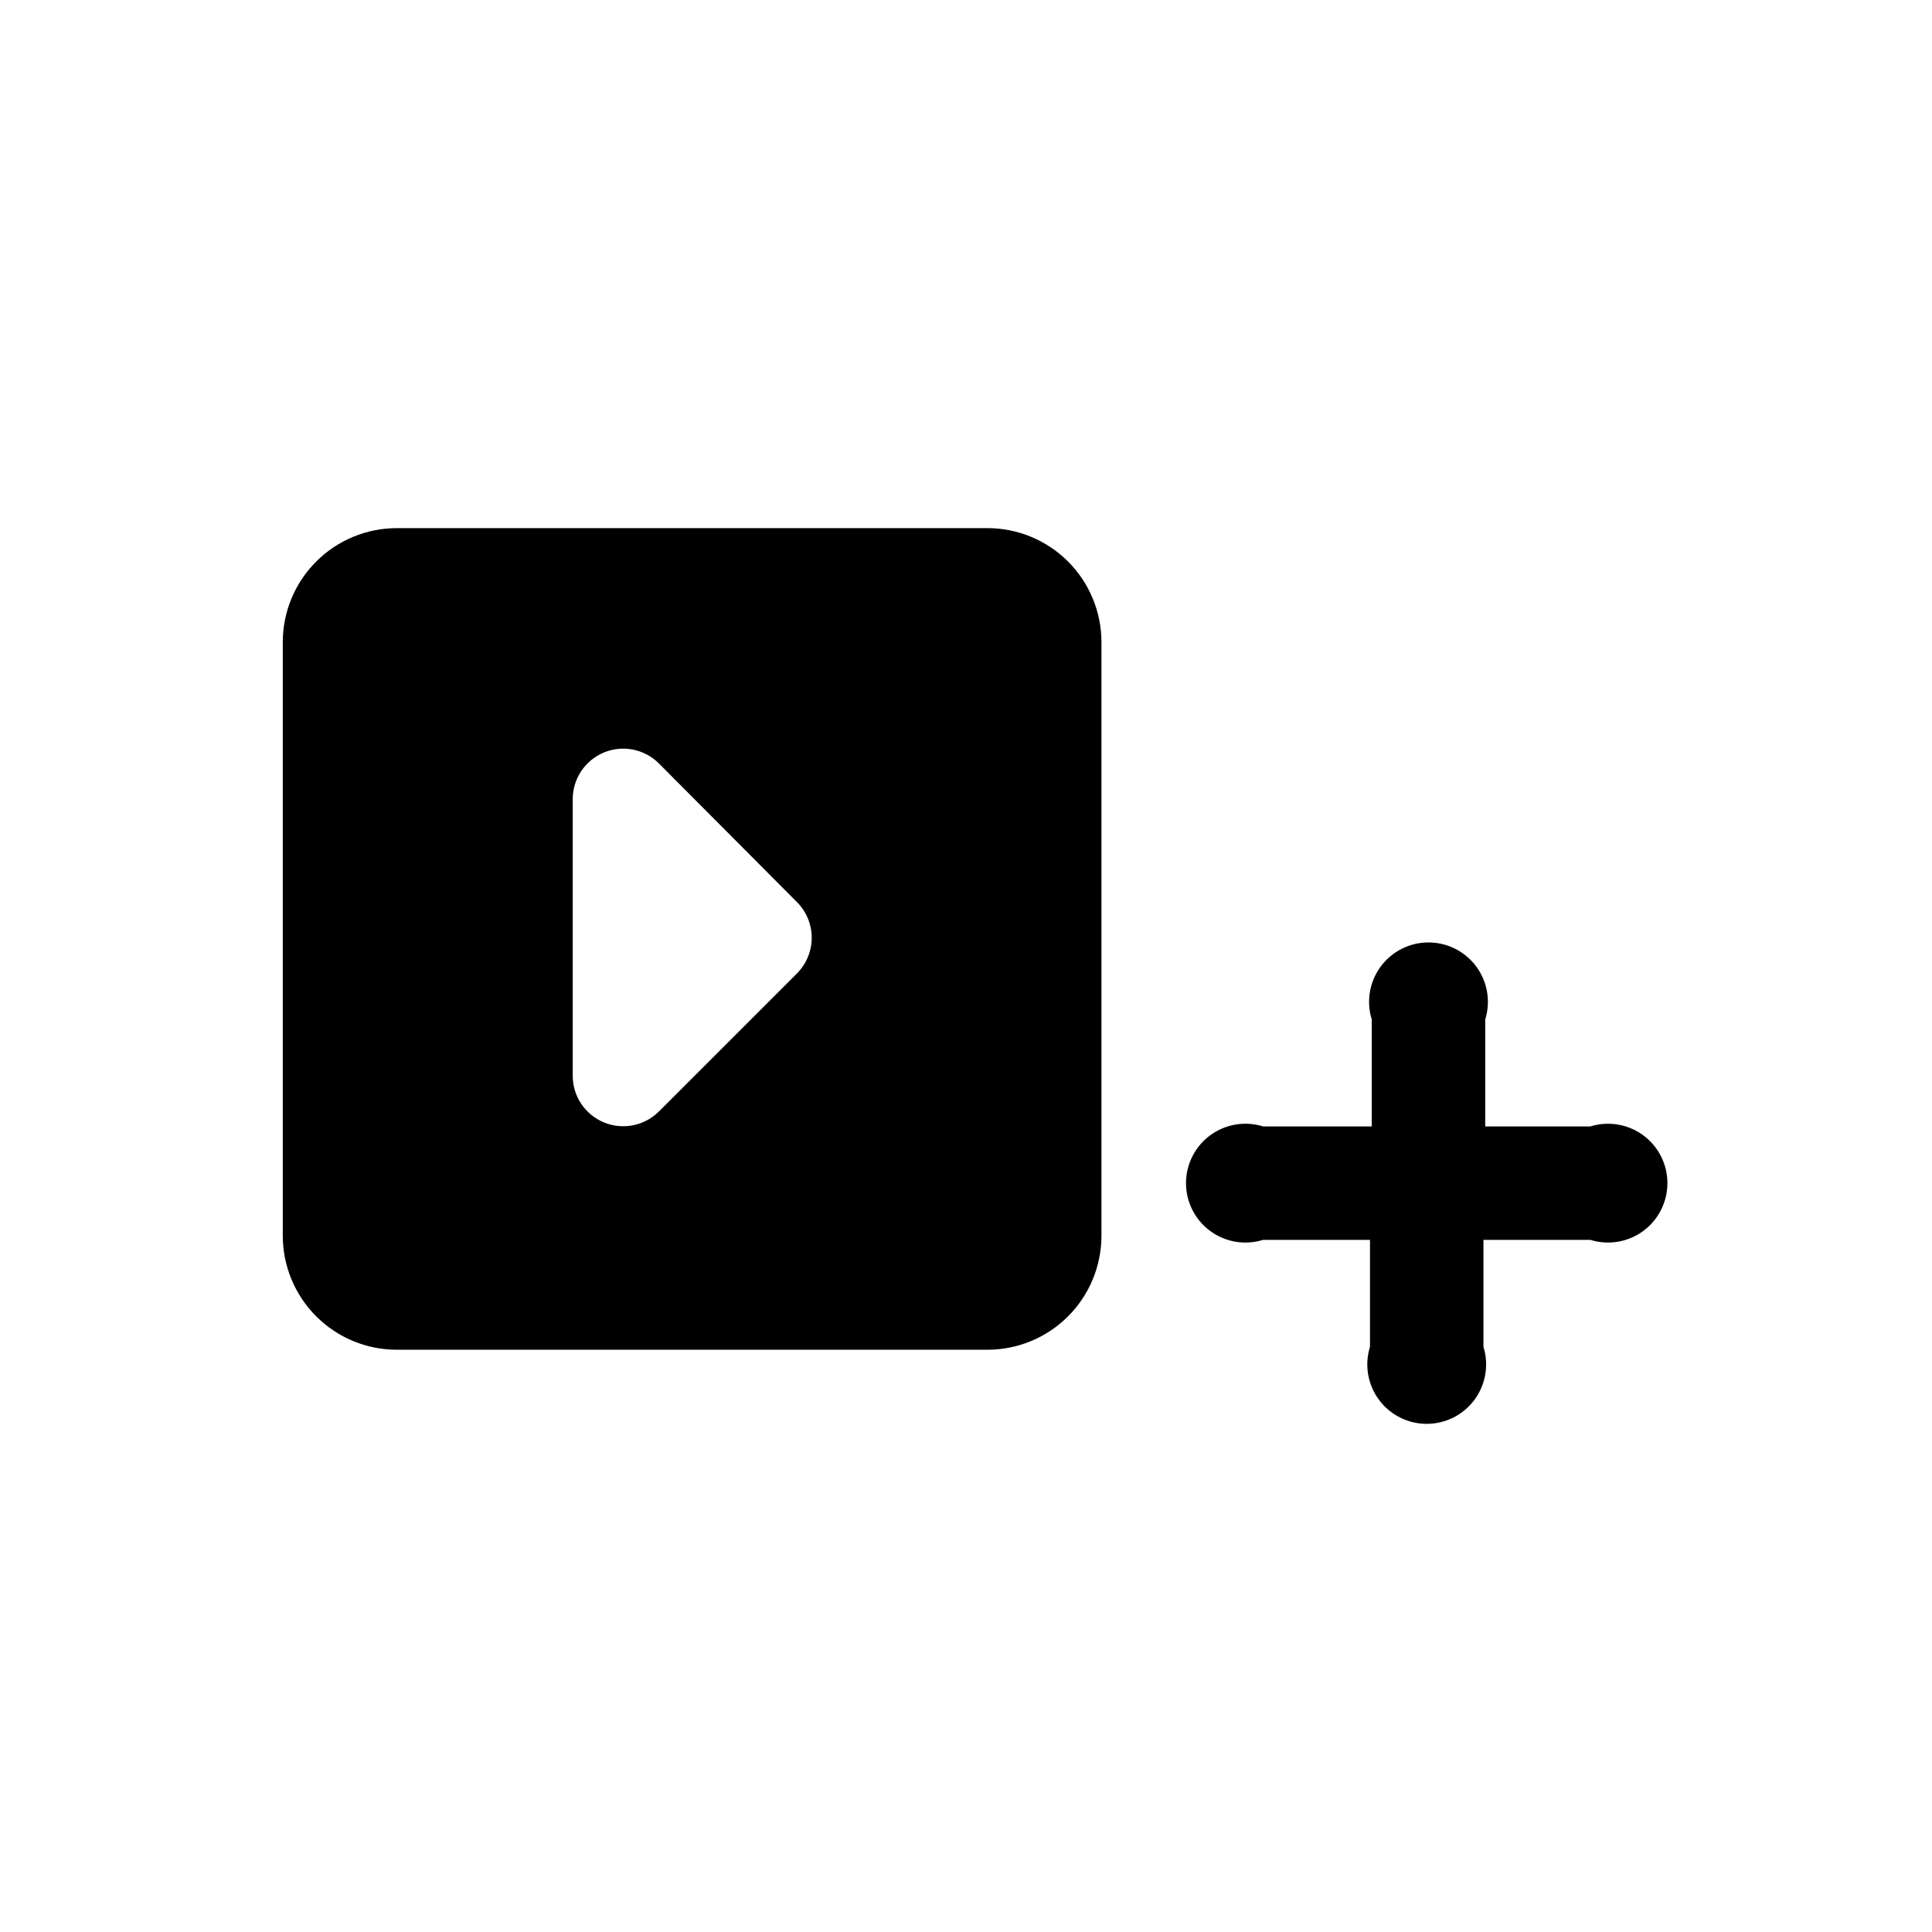
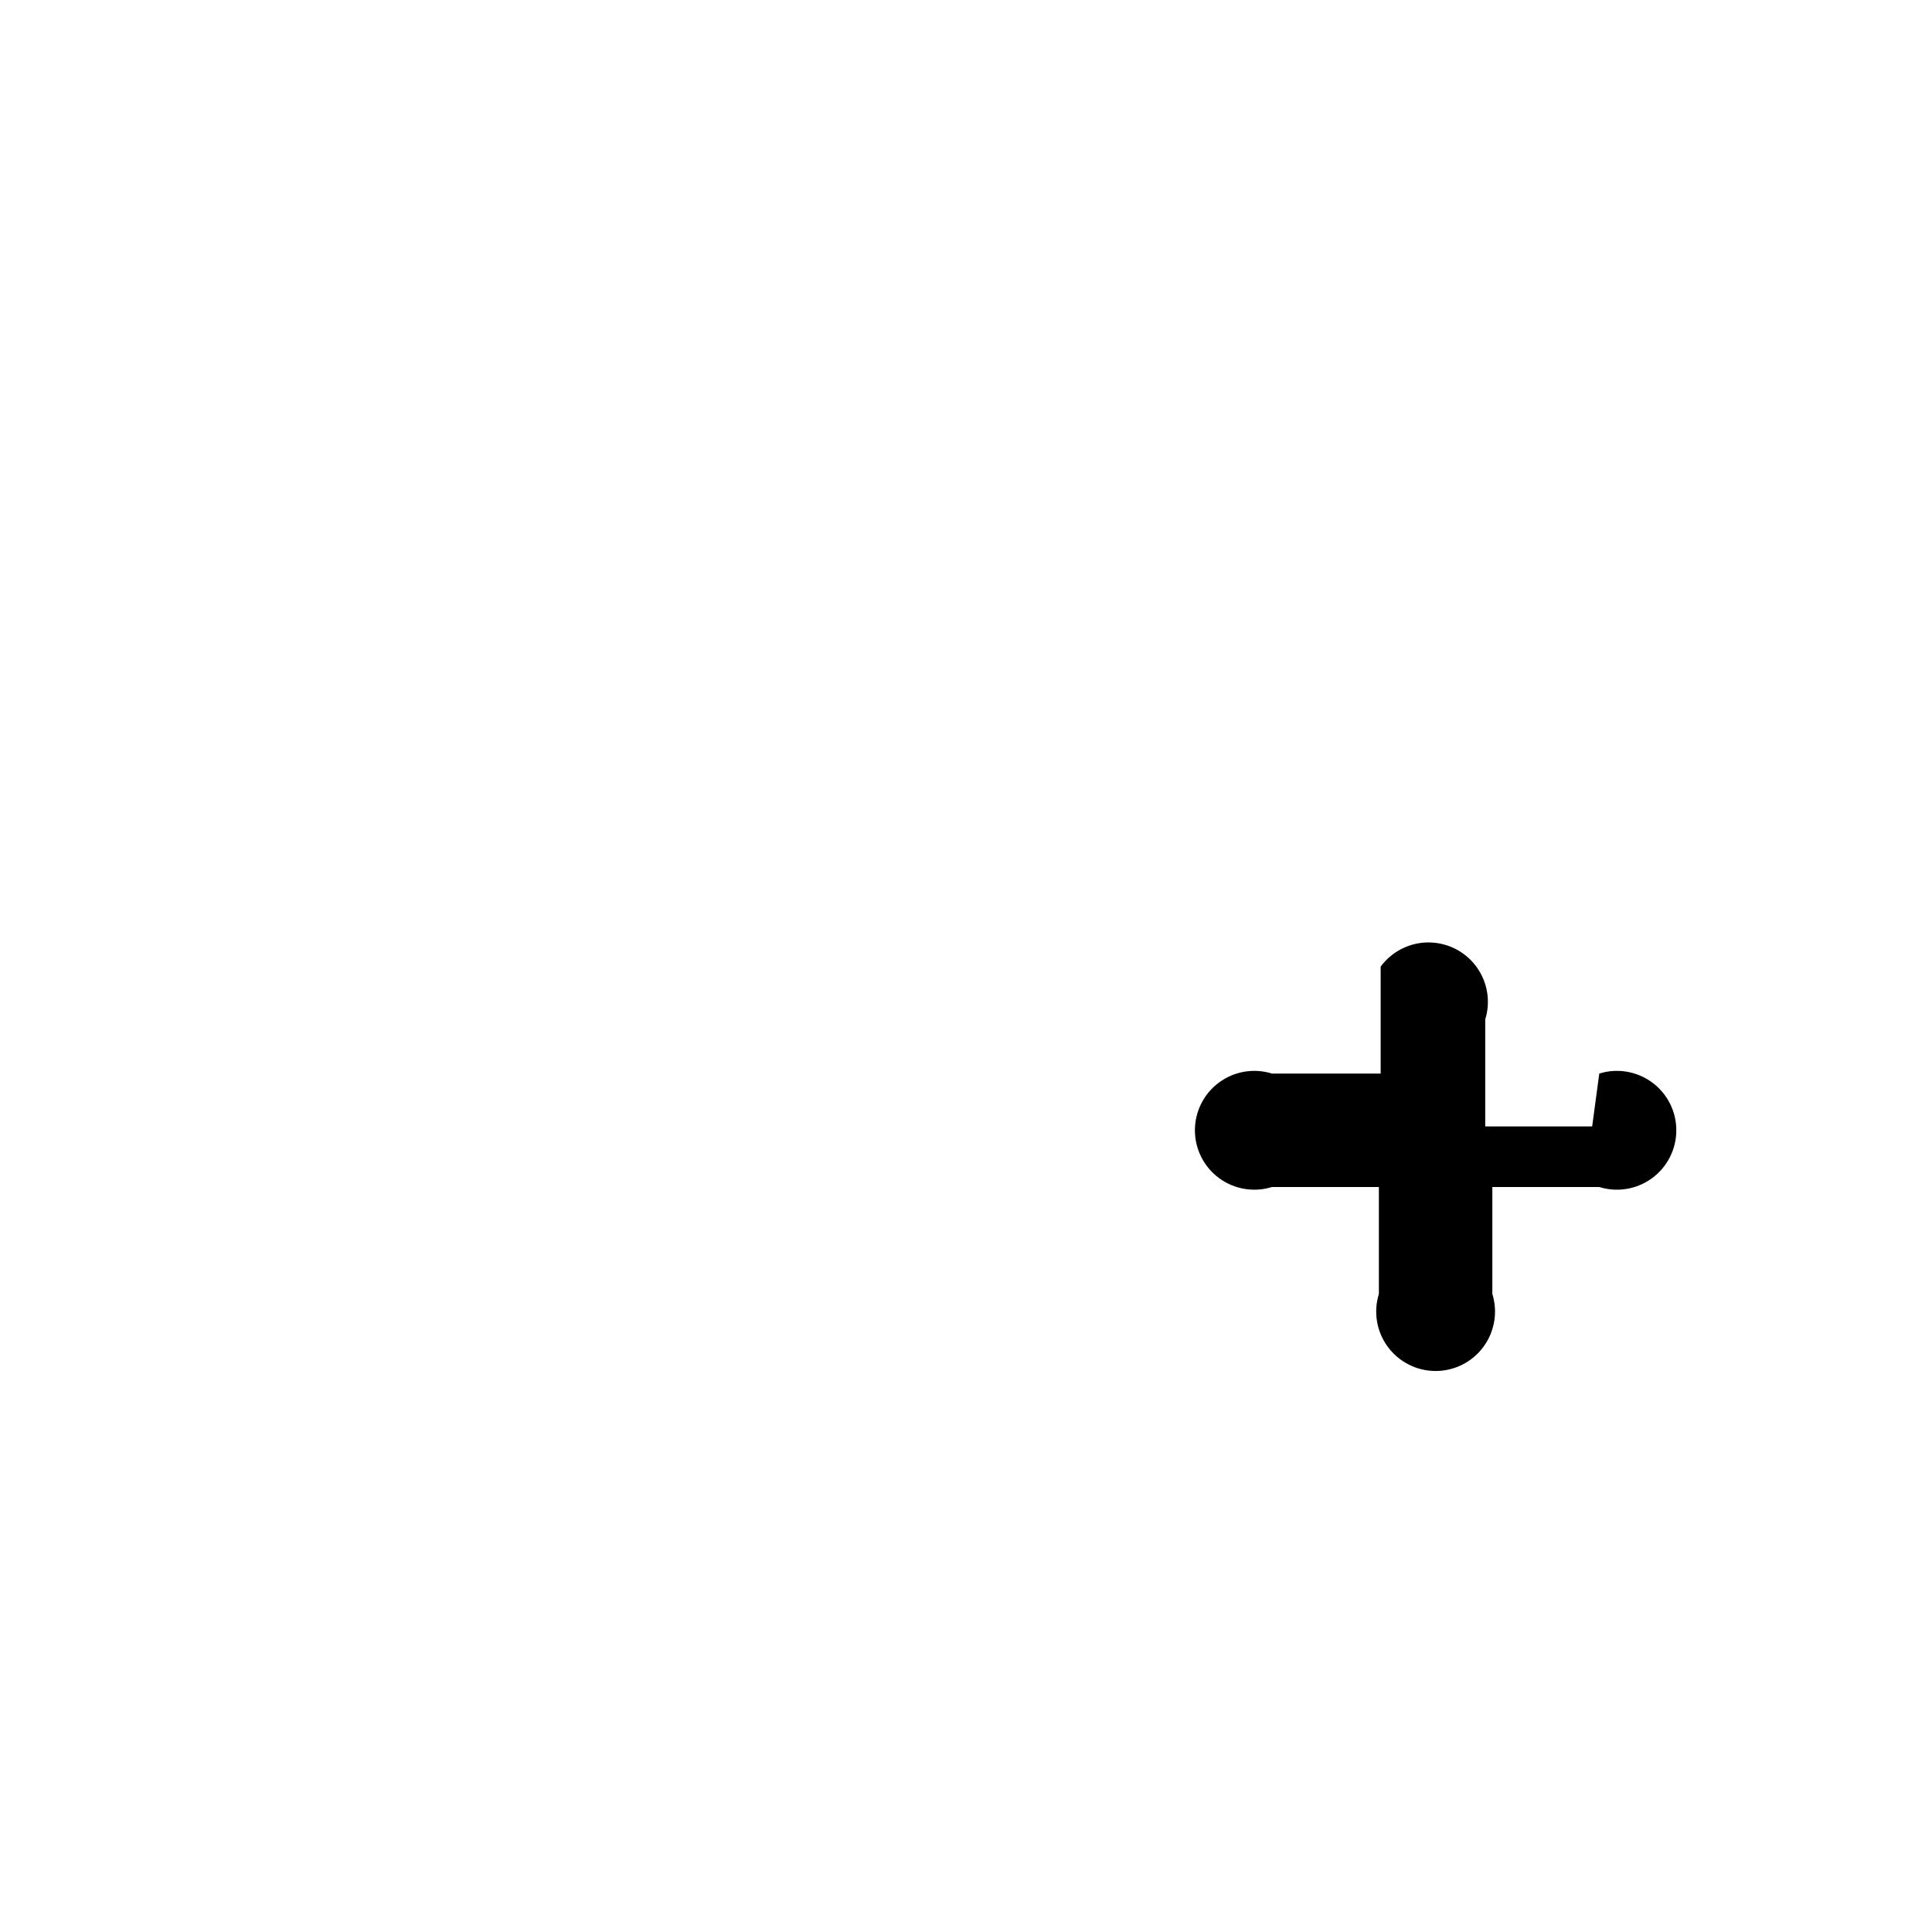
<svg xmlns="http://www.w3.org/2000/svg" fill="#000000" width="800px" height="800px" version="1.1" viewBox="144 144 512 512">
  <g>
-     <path d="m405.67 283.96h-156.5c-8.02 0-15.707 3.184-21.375 8.855-5.672 5.668-8.855 13.355-8.855 21.375v157.44-0.004c0.043 7.992 3.246 15.641 8.91 21.273 5.664 5.637 13.328 8.801 21.32 8.797h156.5c7.988 0.004 15.652-3.16 21.316-8.797 5.664-5.633 8.867-13.281 8.91-21.273v-157.44c0-8.02-3.184-15.707-8.852-21.375-5.672-5.672-13.359-8.855-21.375-8.855zm-50.539 118.08-36.527 36.527v-0.004c-3.828 3.816-9.57 4.953-14.562 2.887-4.992-2.066-8.254-6.93-8.266-12.332v-73.367c0.012-5.402 3.273-10.266 8.266-12.332 4.992-2.066 10.734-0.93 14.562 2.887l36.527 36.684c2.547 2.512 3.981 5.945 3.981 9.523 0 3.582-1.434 7.012-3.981 9.527z" />
-     <path d="m565.94 442.51h-28.34v-28.34c1.484-4.777 0.609-9.977-2.359-14.008-2.969-4.027-7.672-6.406-12.676-6.406s-9.711 2.379-12.676 6.406c-2.969 4.031-3.844 9.23-2.359 14.008v28.34h-28.812c-4.777-1.484-9.977-0.609-14.008 2.359-4.027 2.965-6.406 7.672-6.406 12.676 0 5.004 2.379 9.711 6.406 12.676 4.031 2.969 9.23 3.844 14.008 2.359h28.34v28.34c-1.484 4.777-0.609 9.977 2.359 14.008 2.965 4.027 7.672 6.406 12.676 6.406s9.711-2.379 12.676-6.406c2.969-4.031 3.844-9.23 2.359-14.008v-28.34h28.34c4.777 1.484 9.977 0.609 14.008-2.359 4.027-2.965 6.406-7.672 6.406-12.676 0-5.004-2.379-9.711-6.406-12.676-4.031-2.969-9.23-3.844-14.008-2.359z" />
+     <path d="m565.94 442.51h-28.34v-28.34c1.484-4.777 0.609-9.977-2.359-14.008-2.969-4.027-7.672-6.406-12.676-6.406s-9.711 2.379-12.676 6.406v28.34h-28.812c-4.777-1.484-9.977-0.609-14.008 2.359-4.027 2.965-6.406 7.672-6.406 12.676 0 5.004 2.379 9.711 6.406 12.676 4.031 2.969 9.23 3.844 14.008 2.359h28.34v28.34c-1.484 4.777-0.609 9.977 2.359 14.008 2.965 4.027 7.672 6.406 12.676 6.406s9.711-2.379 12.676-6.406c2.969-4.031 3.844-9.23 2.359-14.008v-28.34h28.34c4.777 1.484 9.977 0.609 14.008-2.359 4.027-2.965 6.406-7.672 6.406-12.676 0-5.004-2.379-9.711-6.406-12.676-4.031-2.969-9.23-3.844-14.008-2.359z" />
  </g>
</svg>